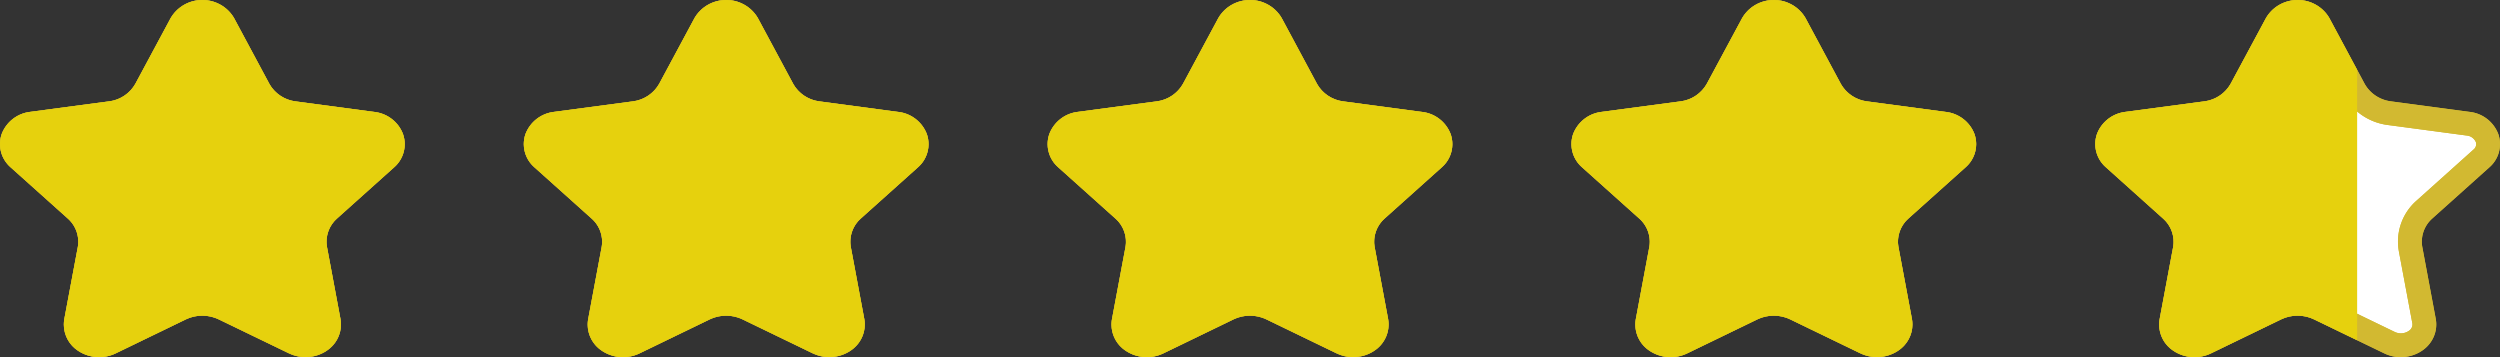
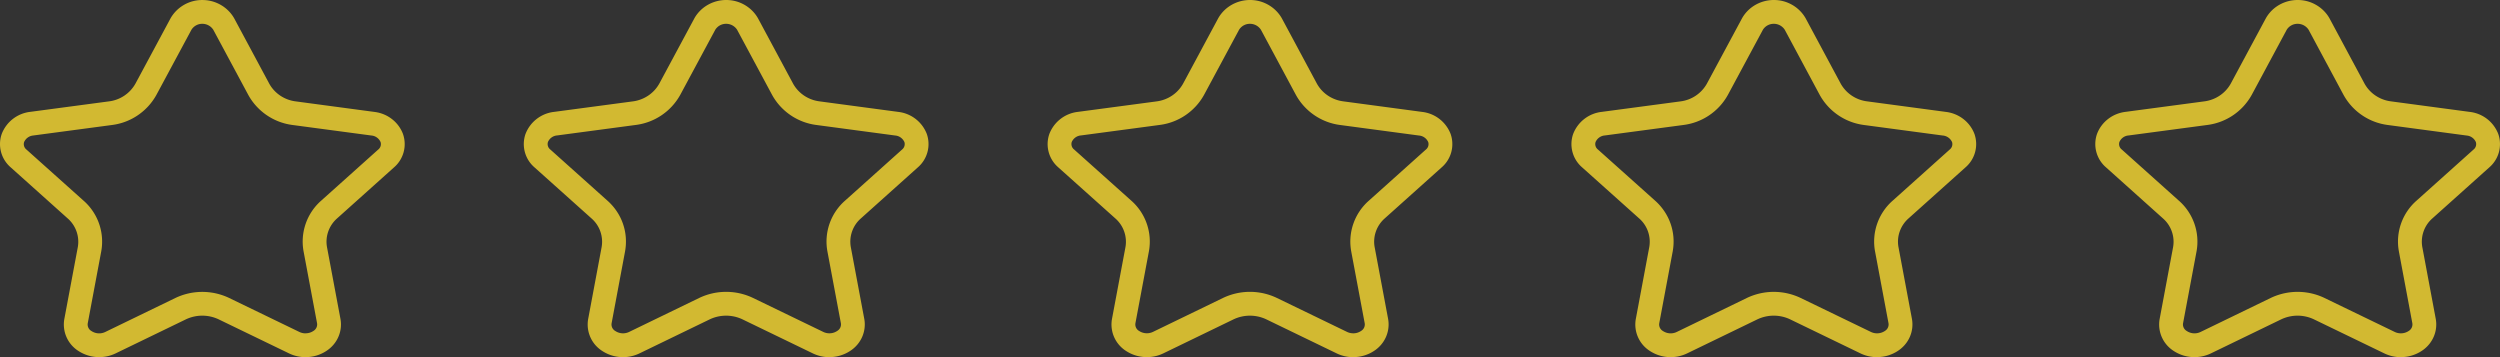
<svg xmlns="http://www.w3.org/2000/svg" width="105" height="15">
  <rect width="100%" height="100%" fill="#333333" stroke="none" />
  <defs>
    <clipPath id="a">
-       <path data-name="合体 1" d="M100.144 14.843l-2.954-1.429a1.609 1.609 0 00-1.382 0l-2.95 1.429a1.594 1.594 0 01-1.562-.1 1.322 1.322 0 01-.611-1.116 1.294 1.294 0 01.02-.219l.567-3.023a1.3 1.3 0 00-.428-1.208L88.45 7.028a1.3 1.3 0 01-.45-.973 1.282 1.282 0 01.072-.427 1.458 1.458 0 011.2-.929l3.3-.441a1.483 1.483 0 001.117-.747L95.17.761a1.546 1.546 0 012.077-.57 1.512 1.512 0 01.586.571l1.477 2.751a1.477 1.477 0 001.117.747l3.3.442a1.46 1.46 0 011.2.929 1.28 1.28 0 01.072.427 1.3 1.3 0 01-.447.972l-2.39 2.142a1.306 1.306 0 00-.447.977 1.289 1.289 0 00.021.231l.564 3.02a1.294 1.294 0 01.02.219 1.323 1.323 0 01-.61 1.116 1.6 1.6 0 01-1.568.1zm-22 0l-2.954-1.429a1.609 1.609 0 00-1.381 0l-2.95 1.429a1.6 1.6 0 01-1.563-.1 1.322 1.322 0 01-.61-1.116 1.294 1.294 0 01.02-.219l.566-3.023a1.289 1.289 0 00.021-.231 1.306 1.306 0 00-.447-.977l-2.397-2.149A1.3 1.3 0 0166 6.055a1.282 1.282 0 01.072-.427 1.459 1.459 0 011.2-.929l3.3-.441a1.48 1.48 0 001.117-.747L73.17.761a1.546 1.546 0 012.077-.57 1.516 1.516 0 01.585.571l1.477 2.752a1.48 1.48 0 001.118.747l3.3.442a1.461 1.461 0 011.2.929 1.279 1.279 0 01.073.425 1.3 1.3 0 01-.448.972l-2.39 2.142a1.3 1.3 0 00-.427 1.208L80.3 13.4a1.3 1.3 0 01.02.219 1.324 1.324 0 01-.611 1.116 1.6 1.6 0 01-1.568.1zm-22 0l-2.954-1.429a1.611 1.611 0 00-1.383 0l-2.949 1.429a1.6 1.6 0 01-1.563-.1 1.322 1.322 0 01-.611-1.116 1.307 1.307 0 01.02-.219l.567-3.023a1.3 1.3 0 00-.427-1.208l-2.396-2.149A1.3 1.3 0 0144 6.055a1.281 1.281 0 01.072-.427 1.459 1.459 0 011.2-.929l3.3-.441a1.482 1.482 0 001.117-.747l1.48-2.75a1.546 1.546 0 012.077-.57 1.512 1.512 0 01.586.571l1.477 2.752a1.477 1.477 0 001.117.747l3.3.442a1.46 1.46 0 011.2.929 1.281 1.281 0 01.074.425 1.3 1.3 0 01-.447.972l-2.39 2.142a1.3 1.3 0 00-.427 1.208L58.3 13.4a1.307 1.307 0 01.02.219 1.323 1.323 0 01-.61 1.116 1.6 1.6 0 01-1.568.1zm-22 0l-2.954-1.429a1.609 1.609 0 00-1.382 0l-2.95 1.429a1.6 1.6 0 01-1.563-.1 1.322 1.322 0 01-.611-1.116 1.3 1.3 0 01.02-.219l.566-3.023a1.289 1.289 0 00.021-.231 1.3 1.3 0 00-.447-.977l-2.396-2.149A1.3 1.3 0 0122 6.055a1.279 1.279 0 01.072-.427 1.461 1.461 0 011.2-.929l3.3-.441a1.483 1.483 0 001.118-.747l1.479-2.75a1.546 1.546 0 012.077-.57 1.516 1.516 0 01.585.571l1.478 2.752a1.477 1.477 0 001.117.747l3.3.442a1.461 1.461 0 011.2.929 1.278 1.278 0 01.074.425 1.3 1.3 0 01-.447.972l-2.39 2.142a1.3 1.3 0 00-.427 1.208L36.3 13.4a1.294 1.294 0 01.02.219 1.322 1.322 0 01-.611 1.116 1.6 1.6 0 01-1.568.1zm-22 0l-2.956-1.429a1.611 1.611 0 00-1.382 0l-2.95 1.429a1.6 1.6 0 01-1.563-.1 1.322 1.322 0 01-.611-1.116A1.3 1.3 0 012.7 13.4l.567-3.023a1.288 1.288 0 00.02-.231 1.306 1.306 0 00-.447-.977L.447 7.028A1.3 1.3 0 010 6.055a1.281 1.281 0 01.072-.427A1.46 1.46 0 011.27 4.7l3.3-.441a1.48 1.48 0 001.12-.748L7.168.761a1.545 1.545 0 012.077-.57 1.512 1.512 0 01.586.571l1.477 2.752a1.477 1.477 0 001.117.747l3.3.442a1.459 1.459 0 011.2.929 1.283 1.283 0 01.075.425 1.3 1.3 0 01-.447.972l-2.39 2.142a1.3 1.3 0 00-.427 1.208L14.3 13.4a1.3 1.3 0 01.02.219 1.324 1.324 0 01-.611 1.116 1.6 1.6 0 01-1.568.1z" transform="translate(-.001 -.175)" fill="none" stroke="#e6d10d" />
-     </clipPath>
+       </clipPath>
  </defs>
  <g stroke-linejoin="round">
    <g data-name="star" fill="#fff">
-       <path d="M100.836 14.5c-.164 0-.328-.037-.474-.108l-2.955-1.429a2.122 2.122 0 00-1.814-.001l-2.953 1.43a1.097 1.097 0 01-1.07-.072l-.001-.001-.002-.001a.818.818 0 01-.37-.827l.566-3.02a1.793 1.793 0 00-.59-1.676l-2.39-2.14-.002-.002-.002-.002a.791.791 0 01-.234-.853.954.954 0 01.787-.603h.006l3.303-.442a1.985 1.985 0 001.488-1l.002-.003.002-.003 1.474-2.742c.181-.312.524-.505.895-.505.176 0 .35.045.505.13.163.088.297.218.39.375l1.473 2.744.001.003.001.002c.303.548.86.922 1.49 1.001l3.302.442h.006a.955.955 0 01.788.603.79.79 0 01-.234.853l-.003.002-.002.002-2.39 2.141a1.788 1.788 0 00-.584 1.67l.566 3.023a.82.82 0 01-.37.827l-.002.001-.002.002c-.178.117-.385.179-.6.179zm-22 0a1.1 1.1 0 01-.475-.108l-2.954-1.429a2.122 2.122 0 00-1.814-.001l-2.953 1.43a1.097 1.097 0 01-1.07-.072.819.819 0 01-.374-.83l.566-3.019a1.791 1.791 0 00-.588-1.676l-2.391-2.14-.002-.002-.003-.002a.79.79 0 01-.234-.854.955.955 0 01.787-.602h.006l3.303-.442a1.982 1.982 0 001.489-1l.001-.003.002-.002 1.475-2.743c.181-.312.524-.505.895-.505.176 0 .35.045.505.13.162.088.296.218.389.375l1.473 2.744.001.003.002.003c.303.548.86.921 1.49 1l3.3.442h.007a.957.957 0 01.789.603.791.791 0 01-.235.853l-.003.002-.002.002-2.39 2.141a1.79 1.79 0 00-.585 1.67l.568 3.023a.82.82 0 01-.371.827l-.002.001-.002.002c-.178.117-.385.179-.6.179zm-22 0c-.165 0-.329-.037-.475-.108l-2.954-1.429a2.12 2.12 0 00-1.815-.001l-2.952 1.43a1.1 1.1 0 01-1.07-.072l-.003-.001-.002-.001a.818.818 0 01-.37-.827l.566-3.02a1.794 1.794 0 00-.587-1.676l-2.392-2.14-.002-.002-.003-.002a.791.791 0 01-.234-.853.955.955 0 01.788-.603h.006l3.303-.442a1.983 1.983 0 001.489-1l.001-.003.001-.003 1.475-2.743C51.787.694 52.13.5 52.5.5c.176 0 .35.045.505.13.163.088.297.218.39.375l1.472 2.744.002.003.001.002c.303.548.86.922 1.49 1.001l3.302.442h.006a.955.955 0 01.788.603.79.79 0 01-.235.853l-.002.002-.002.002-2.39 2.141a1.79 1.79 0 00-.585 1.67l.566 3.023a.82.82 0 01-.37.827 1.09 1.09 0 01-.604.182zm-22.002 0a1.1 1.1 0 01-.475-.108l-2.953-1.429a2.122 2.122 0 00-1.814-.001l-2.953 1.43a1.097 1.097 0 01-1.07-.072.819.819 0 01-.374-.83l.565-3.019a1.79 1.79 0 00-.588-1.676l-2.39-2.14-.002-.002-.003-.002a.791.791 0 01-.235-.853.957.957 0 01.789-.603h.006l3.302-.442a1.986 1.986 0 001.489-1l.002-.003.001-.003 1.474-2.743c.182-.31.525-.504.896-.504.176 0 .35.045.505.13.162.088.296.218.389.375l1.473 2.744.002.003.001.002c.302.548.86.922 1.49 1.001l3.301.442h.007c.36.044.662.275.788.603a.792.792 0 01-.235.853l-.002.002-.002.002-2.389 2.14a1.79 1.79 0 00-.587 1.67l.567 3.024a.818.818 0 01-.37.827l-.002.001-.003.002c-.177.117-.385.179-.6.179zm-22 0c-.164 0-.328-.037-.475-.108l-2.953-1.429a2.123 2.123 0 00-1.815-.001l-2.953 1.43a1.1 1.1 0 01-1.07-.072.82.82 0 01-.374-.829l.566-3.02a1.794 1.794 0 00-.588-1.676L.781 6.655l-.003-.002-.002-.002a.791.791 0 01-.234-.853.955.955 0 01.788-.603h.006l3.303-.442a1.982 1.982 0 001.488-1l.002-.003.001-.002 1.475-2.744C7.786.694 8.13.5 8.5.5c.176 0 .35.045.505.13.163.088.297.218.39.375l1.472 2.744.001.003.002.002c.302.549.86.923 1.491 1.001l3.3.442h.007a.955.955 0 01.787.603.79.79 0 01-.234.853l-.002.002-.002.002-2.39 2.141a1.79 1.79 0 00-.585 1.67l.567 3.023a.82.82 0 01-.37.827l-.003.001-.002.002c-.177.117-.385.179-.6.179z" />
-       <path d="M100.836 14a.587.587 0 00.333-.102.316.316 0 00.15-.319l-.565-3.016-.001-.006a2.286 2.286 0 01.746-2.134l2.386-2.139a.29.29 0 00.102-.315.464.464 0 00-.39-.277l-3.299-.441a2.484 2.484 0 01-1.869-1.265l-1.467-2.734a.546.546 0 00-.46-.252.534.534 0 00-.46.25l-1.469 2.734a2.49 2.49 0 01-1.869 1.265l-3.3.44a.458.458 0 00-.39.277.29.29 0 00.103.316l2.39 2.141a2.287 2.287 0 01.747 2.14l-.566 3.016a.316.316 0 00.158.324.583.583 0 00.576.04l2.95-1.43.006-.003a2.622 2.622 0 012.242 0l.005.003 2.955 1.429a.594.594 0 00.256.058m-22 0a.586.586 0 00.332-.102.317.317 0 00.15-.319l-.565-3.015-.002-.009a2.288 2.288 0 01.747-2.132l2.386-2.139a.29.29 0 00.103-.315.467.467 0 00-.39-.277l-3.3-.441a2.488 2.488 0 01-1.869-1.265l-1.467-2.734A.546.546 0 0074.502 1a.534.534 0 00-.46.25l-1.47 2.734a2.486 2.486 0 01-1.868 1.265l-3.3.44a.464.464 0 00-.39.277.289.289 0 00.102.316l2.392 2.14c.611.541.89 1.339.746 2.135l-.001.006-.565 3.017a.315.315 0 00.156.323.587.587 0 00.578.04l2.95-1.43.006-.003a2.622 2.622 0 012.247.003l2.953 1.428c.08.039.169.059.258.059m-22 0a.587.587 0 00.332-.102.316.316 0 00.15-.319l-.566-3.016-.001-.008a2.288 2.288 0 01.747-2.132l2.386-2.139.01-.008a.29.29 0 00.092-.307.464.464 0 00-.39-.277l-3.3-.441a2.484 2.484 0 01-1.868-1.265L52.96 1.252A.546.546 0 0052.5 1a.534.534 0 00-.459.25l-1.47 2.733a2.487 2.487 0 01-1.869 1.265l-3.299.44a.464.464 0 00-.39.277.29.29 0 00.102.316l2.393 2.141a2.288 2.288 0 01.745 2.14l-.566 3.016a.316.316 0 00.158.324.596.596 0 00.576.039l2.95-1.429.006-.003a2.623 2.623 0 012.248.003l2.953 1.429a.593.593 0 00.257.058m-22 0a.586.586 0 00.333-.103.316.316 0 00.15-.317l-.566-3.017a2.287 2.287 0 01.746-2.14l2.386-2.139.008-.007a.291.291 0 00.094-.307.466.466 0 00-.39-.278l-3.3-.441a2.484 2.484 0 01-1.868-1.265l-1.469-2.734A.546.546 0 0030.501 1a.534.534 0 00-.46.25l-1.47 2.733a2.49 2.49 0 01-1.87 1.265l-3.298.44a.46.46 0 00-.39.278.29.29 0 00.102.315l2.391 2.141c.612.54.89 1.337.747 2.134l-.001.006-.565 3.017a.315.315 0 00.156.323.587.587 0 00.578.04l2.95-1.43a2.622 2.622 0 012.253 0l2.953 1.428c.08.039.168.059.257.059m-22 0a.587.587 0 00.333-.102.317.317 0 00.15-.319l-.566-3.016a2.289 2.289 0 01.745-2.14l2.387-2.139a.29.29 0 00.102-.315.464.464 0 00-.39-.277l-3.298-.44a2.484 2.484 0 01-1.87-1.266L8.959 1.252A.546.546 0 008.499 1a.533.533 0 00-.458.249L6.57 3.984A2.486 2.486 0 014.702 5.25l-3.301.44-.012.002a.464.464 0 00-.377.276.29.29 0 00.101.315l2.392 2.141a2.288 2.288 0 01.746 2.14l-.566 3.016a.316.316 0 00.157.324.586.586 0 00.577.04l2.95-1.43a2.623 2.623 0 012.254 0l2.953 1.429c.079.038.168.058.257.058m88.002 1a1.59 1.59 0 01-.692-.158l-2.954-1.429a1.606 1.606 0 00-1.382 0l-2.95 1.429a1.592 1.592 0 01-1.563-.104 1.316 1.316 0 01-.59-1.336l.566-3.023a1.301 1.301 0 00-.427-1.208L88.45 7.027a1.29 1.29 0 01-.376-1.4c.188-.504.651-.863 1.198-.929l3.303-.44c.474-.059.89-.337 1.117-.747L95.17.76c.28-.487.798-.76 1.332-.76.253 0 .51.06.745.19.246.134.449.332.586.57l1.477 2.752c.227.41.643.688 1.117.746l3.303.442a1.46 1.46 0 011.198.929 1.29 1.29 0 01-.375 1.399l-2.39 2.142a1.3 1.3 0 00-.426 1.208l.566 3.023c.092.52-.14 1.044-.59 1.336a1.589 1.589 0 01-.877.262zm-22 0c-.236 0-.473-.052-.693-.158l-2.953-1.429a1.606 1.606 0 00-1.382 0l-2.95 1.429a1.592 1.592 0 01-1.564-.104 1.316 1.316 0 01-.59-1.336l.566-3.023a1.3 1.3 0 00-.426-1.208l-2.395-2.144a1.289 1.289 0 01-.376-1.4 1.46 1.46 0 011.198-.929l3.303-.44a1.48 1.48 0 001.117-.747L73.17.76c.28-.487.798-.76 1.332-.76.253 0 .509.06.745.19.245.134.447.332.585.57l1.477 2.752a1.48 1.48 0 001.118.746l3.302.442c.547.066 1.01.425 1.199.929a1.29 1.29 0 01-.376 1.399l-2.39 2.142c-.345.304-.507.76-.426 1.208l.567 3.023c.091.52-.14 1.044-.592 1.336a1.588 1.588 0 01-.875.262zm-22 0a1.59 1.59 0 01-.693-.158l-2.954-1.429a1.611 1.611 0 00-1.382 0l-2.95 1.429a1.596 1.596 0 01-1.563-.104 1.316 1.316 0 01-.591-1.336l.567-3.023a1.302 1.302 0 00-.427-1.208l-2.395-2.144a1.29 1.29 0 01-.375-1.4 1.46 1.46 0 011.198-.929l3.303-.44c.473-.059.89-.337 1.117-.747L51.169.76c.28-.487.798-.76 1.332-.76.253 0 .509.06.745.19.246.134.448.332.586.57l1.477 2.752c.227.41.643.688 1.117.746l3.303.442a1.46 1.46 0 011.198.929 1.29 1.29 0 01-.375 1.399l-2.39 2.142c-.346.304-.507.76-.427 1.208l.567 3.023c.091.52-.14 1.044-.59 1.336a1.59 1.59 0 01-.877.262zm-22.002 0c-.236 0-.473-.052-.692-.158l-2.954-1.429a1.607 1.607 0 00-1.381 0l-2.95 1.429a1.592 1.592 0 01-1.564-.104 1.316 1.316 0 01-.59-1.336l.566-3.023a1.298 1.298 0 00-.427-1.208l-2.394-2.144a1.29 1.29 0 01-.376-1.4 1.46 1.46 0 011.199-.929l3.302-.44c.474-.059.89-.337 1.118-.747L29.169.76c.28-.487.798-.76 1.332-.76.253 0 .509.06.745.19.245.134.447.332.585.57l1.478 2.752c.227.41.642.688 1.117.746l3.303.442a1.461 1.461 0 011.198.929 1.292 1.292 0 01-.376 1.399l-2.39 2.142a1.3 1.3 0 00-.427 1.208l.567 3.023c.092.52-.14 1.044-.591 1.336a1.588 1.588 0 01-.876.262zm-22 0a1.59 1.59 0 01-.692-.158l-2.954-1.429a1.608 1.608 0 00-1.382 0l-2.95 1.429a1.595 1.595 0 01-1.563-.104 1.316 1.316 0 01-.591-1.336l.567-3.023a1.302 1.302 0 00-.427-1.208L.447 7.027a1.29 1.29 0 01-.375-1.4 1.46 1.46 0 011.198-.929l3.303-.44A1.48 1.48 0 005.69 3.51L7.168.76A1.53 1.53 0 018.5.001c.252 0 .509.06.745.19.246.134.448.332.586.57l1.477 2.752c.226.41.642.688 1.117.746l3.303.442c.547.066 1.01.425 1.198.929a1.29 1.29 0 01-.376 1.399l-2.39 2.142c-.345.304-.506.76-.426 1.208l.567 3.023c.092.52-.14 1.044-.591 1.336a1.589 1.589 0 01-.876.262z" fill="#d2b931" />
-     </g>
+       </g>
    <g data-name="Stroke Effect" fill="none">
-       <path d="M100.144 14.842l-2.954-1.429a1.611 1.611 0 00-1.382 0l-2.95 1.429a1.593 1.593 0 01-1.562-.1A1.316 1.316 0 0190.7 13.4l.567-3.023a1.3 1.3 0 00-.428-1.208L88.45 7.027a1.29 1.29 0 01-.375-1.4 1.458 1.458 0 011.2-.929l3.3-.441a1.483 1.483 0 001.117-.747L95.17.761a1.546 1.546 0 012.077-.57 1.513 1.513 0 01.586.57l1.477 2.752a1.477 1.477 0 001.117.747l3.3.442a1.46 1.46 0 011.2.929 1.29 1.29 0 01-.375 1.4l-2.39 2.142a1.3 1.3 0 00-.427 1.208l.565 3.019a1.317 1.317 0 01-.59 1.335 1.594 1.594 0 01-1.568.1zm-22 0l-2.954-1.429a1.611 1.611 0 00-1.381 0l-2.95 1.429a1.6 1.6 0 01-1.563-.1A1.316 1.316 0 0168.7 13.4l.566-3.023a1.3 1.3 0 00-.427-1.208l-2.39-2.142a1.289 1.289 0 01-.376-1.4 1.459 1.459 0 011.2-.929l3.3-.441a1.48 1.48 0 001.117-.747L73.17.761a1.546 1.546 0 012.077-.57 1.517 1.517 0 01.585.57l1.477 2.752a1.48 1.48 0 001.118.747l3.3.442a1.461 1.461 0 011.2.929 1.29 1.29 0 01-.376 1.4l-2.39 2.142a1.3 1.3 0 00-.427 1.208L80.3 13.4a1.318 1.318 0 01-.591 1.335 1.594 1.594 0 01-1.568.1zm-22 0l-2.954-1.429a1.613 1.613 0 00-1.383 0l-2.949 1.429a1.6 1.6 0 01-1.563-.1A1.316 1.316 0 0146.7 13.4l.567-3.023a1.3 1.3 0 00-.427-1.208l-2.392-2.142a1.29 1.29 0 01-.375-1.4 1.459 1.459 0 011.2-.929l3.3-.441a1.482 1.482 0 001.117-.747L51.169.761a1.546 1.546 0 012.077-.57 1.514 1.514 0 01.586.57l1.477 2.752a1.477 1.477 0 001.117.747l3.3.442a1.46 1.46 0 011.2.929 1.29 1.29 0 01-.375 1.4l-2.39 2.142a1.3 1.3 0 00-.427 1.208L58.3 13.4a1.317 1.317 0 01-.59 1.335 1.594 1.594 0 01-1.568.1zm-22 0l-2.954-1.429a1.611 1.611 0 00-1.382 0l-2.95 1.429a1.6 1.6 0 01-1.563-.1A1.316 1.316 0 0124.7 13.4l.566-3.023a1.3 1.3 0 00-.427-1.208l-2.391-2.142a1.291 1.291 0 01-.376-1.4 1.461 1.461 0 011.2-.929l3.3-.441a1.483 1.483 0 001.118-.747L29.169.761a1.546 1.546 0 012.077-.57 1.517 1.517 0 01.585.57l1.478 2.752a1.477 1.477 0 001.117.747l3.3.442a1.461 1.461 0 011.2.929 1.292 1.292 0 01-.375 1.4l-2.39 2.142a1.3 1.3 0 00-.427 1.208L36.3 13.4a1.316 1.316 0 01-.591 1.335 1.594 1.594 0 01-1.568.1zm-22 0l-2.956-1.429a1.613 1.613 0 00-1.382 0l-2.95 1.429a1.6 1.6 0 01-1.563-.1A1.316 1.316 0 012.7 13.4l.567-3.023a1.3 1.3 0 00-.427-1.208L.447 7.027a1.29 1.29 0 01-.375-1.4A1.46 1.46 0 011.27 4.7l3.3-.441a1.48 1.48 0 001.12-.748L7.168.761a1.545 1.545 0 012.077-.57 1.513 1.513 0 01.586.57l1.477 2.752a1.477 1.477 0 001.117.747l3.3.442a1.459 1.459 0 011.2.929 1.29 1.29 0 01-.375 1.4l-2.39 2.142a1.3 1.3 0 00-.427 1.208L14.3 13.4a1.318 1.318 0 01-.591 1.335 1.594 1.594 0 01-1.568.1z" />
      <path d="M100.836 14a.587.587 0 00.333-.102.316.316 0 00.15-.319l-.565-3.016-.001-.006a2.286 2.286 0 01.746-2.134l2.386-2.139a.29.29 0 00.102-.315.464.464 0 00-.39-.277l-3.299-.441a2.484 2.484 0 01-1.869-1.265l-1.467-2.734a.546.546 0 00-.46-.252.534.534 0 00-.46.25l-1.469 2.734a2.49 2.49 0 01-1.869 1.265l-3.3.44a.458.458 0 00-.39.277.29.29 0 00.103.316l2.39 2.141a2.287 2.287 0 01.747 2.14l-.566 3.016a.316.316 0 00.158.324.583.583 0 00.576.04l2.95-1.43.006-.003a2.622 2.622 0 012.242 0l.005.003 2.955 1.429a.594.594 0 00.256.058m-22 0a.586.586 0 00.332-.102.317.317 0 00.15-.319l-.565-3.015-.002-.009a2.288 2.288 0 01.747-2.132l2.386-2.139a.29.29 0 00.103-.315.467.467 0 00-.39-.277l-3.3-.441a2.488 2.488 0 01-1.869-1.265l-1.467-2.734A.546.546 0 0074.502 1a.534.534 0 00-.46.25l-1.47 2.734a2.486 2.486 0 01-1.868 1.265l-3.3.44a.464.464 0 00-.39.277.289.289 0 00.102.316l2.392 2.14c.611.541.89 1.339.746 2.135l-.001.006-.565 3.017a.315.315 0 00.156.323.587.587 0 00.578.04l2.95-1.43.006-.003a2.622 2.622 0 012.247.003l2.953 1.428c.08.039.169.059.258.059m-22 0a.587.587 0 00.332-.102.316.316 0 00.15-.319l-.566-3.016-.001-.008a2.288 2.288 0 01.747-2.132l2.386-2.139.01-.008a.29.29 0 00.092-.307.464.464 0 00-.39-.277l-3.3-.441a2.484 2.484 0 01-1.868-1.265L52.96 1.252A.546.546 0 0052.5 1a.534.534 0 00-.459.25l-1.47 2.733a2.487 2.487 0 01-1.869 1.265l-3.299.44a.464.464 0 00-.39.277.29.29 0 00.102.316l2.393 2.141a2.288 2.288 0 01.745 2.14l-.566 3.016a.316.316 0 00.158.324.596.596 0 00.576.039l2.95-1.429.006-.003a2.623 2.623 0 012.248.003l2.953 1.429a.593.593 0 00.257.058m-22 0a.586.586 0 00.333-.103.316.316 0 00.15-.317l-.566-3.017a2.287 2.287 0 01.746-2.14l2.386-2.139.008-.007a.291.291 0 00.094-.307.466.466 0 00-.39-.278l-3.3-.441a2.484 2.484 0 01-1.868-1.265l-1.469-2.734A.546.546 0 0030.501 1a.534.534 0 00-.46.25l-1.47 2.733a2.49 2.49 0 01-1.87 1.265l-3.298.44a.46.46 0 00-.39.278.29.29 0 00.102.315l2.391 2.141c.612.54.89 1.337.747 2.134l-.001.006-.565 3.017a.315.315 0 00.156.323.587.587 0 00.578.04l2.95-1.43a2.622 2.622 0 012.253 0l2.953 1.428c.08.039.168.059.257.059m-22 0a.587.587 0 00.333-.102.317.317 0 00.15-.319l-.566-3.016a2.289 2.289 0 01.745-2.14l2.387-2.139a.29.29 0 00.102-.315.464.464 0 00-.39-.277l-3.298-.44a2.484 2.484 0 01-1.87-1.266L8.959 1.252A.546.546 0 008.499 1a.533.533 0 00-.458.249L6.57 3.984A2.486 2.486 0 014.702 5.25l-3.301.44-.012.002a.464.464 0 00-.377.276.29.29 0 00.101.315l2.392 2.141a2.288 2.288 0 01.746 2.14l-.566 3.016a.316.316 0 00.157.324.586.586 0 00.577.04l2.95-1.43a2.623 2.623 0 012.254 0l2.953 1.429c.079.038.168.058.257.058m88.002 1a1.59 1.59 0 01-.692-.158l-2.954-1.429a1.606 1.606 0 00-1.382 0l-2.95 1.429a1.592 1.592 0 01-1.563-.104 1.316 1.316 0 01-.59-1.336l.566-3.023a1.301 1.301 0 00-.427-1.208L88.45 7.027a1.29 1.29 0 01-.376-1.4c.188-.504.651-.863 1.198-.929l3.303-.44c.474-.059.89-.337 1.117-.747L95.17.76c.28-.487.798-.76 1.332-.76.253 0 .51.06.745.19.246.134.449.332.586.57l1.477 2.752c.227.41.643.688 1.117.746l3.303.442a1.46 1.46 0 011.198.929 1.29 1.29 0 01-.375 1.399l-2.39 2.142a1.3 1.3 0 00-.426 1.208l.566 3.023c.092.52-.14 1.044-.59 1.336a1.589 1.589 0 01-.877.262zm-22 0c-.236 0-.473-.052-.693-.158l-2.953-1.429a1.606 1.606 0 00-1.382 0l-2.95 1.429a1.592 1.592 0 01-1.564-.104 1.316 1.316 0 01-.59-1.336l.566-3.023a1.3 1.3 0 00-.426-1.208l-2.395-2.144a1.289 1.289 0 01-.376-1.4 1.46 1.46 0 011.198-.929l3.303-.44a1.48 1.48 0 001.117-.747L73.17.76c.28-.487.798-.76 1.332-.76.253 0 .509.06.745.19.245.134.447.332.585.57l1.477 2.752a1.48 1.48 0 001.118.746l3.302.442c.547.066 1.01.425 1.199.929a1.29 1.29 0 01-.376 1.399l-2.39 2.142c-.345.304-.507.76-.426 1.208l.567 3.023c.091.52-.14 1.044-.592 1.336a1.588 1.588 0 01-.875.262zm-22 0a1.59 1.59 0 01-.693-.158l-2.954-1.429a1.611 1.611 0 00-1.382 0l-2.95 1.429a1.596 1.596 0 01-1.563-.104 1.316 1.316 0 01-.591-1.336l.567-3.023a1.302 1.302 0 00-.427-1.208l-2.395-2.144a1.29 1.29 0 01-.375-1.4 1.46 1.46 0 011.198-.929l3.303-.44c.473-.059.89-.337 1.117-.747L51.169.76c.28-.487.798-.76 1.332-.76.253 0 .509.06.745.19.246.134.448.332.586.57l1.477 2.752c.227.41.643.688 1.117.746l3.303.442a1.46 1.46 0 011.198.929 1.29 1.29 0 01-.375 1.399l-2.39 2.142c-.346.304-.507.76-.427 1.208l.567 3.023c.091.52-.14 1.044-.59 1.336a1.59 1.59 0 01-.877.262zm-22.002 0c-.236 0-.473-.052-.692-.158l-2.954-1.429a1.607 1.607 0 00-1.381 0l-2.95 1.429a1.592 1.592 0 01-1.564-.104 1.316 1.316 0 01-.59-1.336l.566-3.023a1.298 1.298 0 00-.427-1.208l-2.394-2.144a1.29 1.29 0 01-.376-1.4 1.46 1.46 0 011.199-.929l3.302-.44c.474-.059.89-.337 1.118-.747L29.169.76c.28-.487.798-.76 1.332-.76.253 0 .509.06.745.19.245.134.447.332.585.57l1.478 2.752c.227.41.642.688 1.117.746l3.303.442a1.461 1.461 0 011.198.929 1.292 1.292 0 01-.376 1.399l-2.39 2.142a1.3 1.3 0 00-.427 1.208l.567 3.023c.092.52-.14 1.044-.591 1.336a1.588 1.588 0 01-.876.262zm-22 0a1.59 1.59 0 01-.692-.158l-2.954-1.429a1.608 1.608 0 00-1.382 0l-2.95 1.429a1.595 1.595 0 01-1.563-.104 1.316 1.316 0 01-.591-1.336l.567-3.023a1.302 1.302 0 00-.427-1.208L.447 7.027a1.29 1.29 0 01-.375-1.4 1.46 1.46 0 011.198-.929l3.303-.44A1.48 1.48 0 005.69 3.51L7.168.76A1.53 1.53 0 018.5.001c.252 0 .509.06.745.19.246.134.448.332.586.57l1.477 2.752c.226.41.642.688 1.117.746l3.303.442c.547.066 1.01.425 1.198.929a1.29 1.29 0 01-.376 1.399l-2.39 2.142c-.345.304-.506.76-.426 1.208l.567 3.023c.092.52-.14 1.044-.591 1.336a1.589 1.589 0 01-.876.262z" fill="#d2b931" />
    </g>
  </g>
  <g clip-path="url(#a)" transform="translate(.001 .175)">
-     <path data-name="長方形 11" fill="#e6d10d" d="M-4.001-2.175h103v25h-103z" />
-   </g>
+     </g>
</svg>